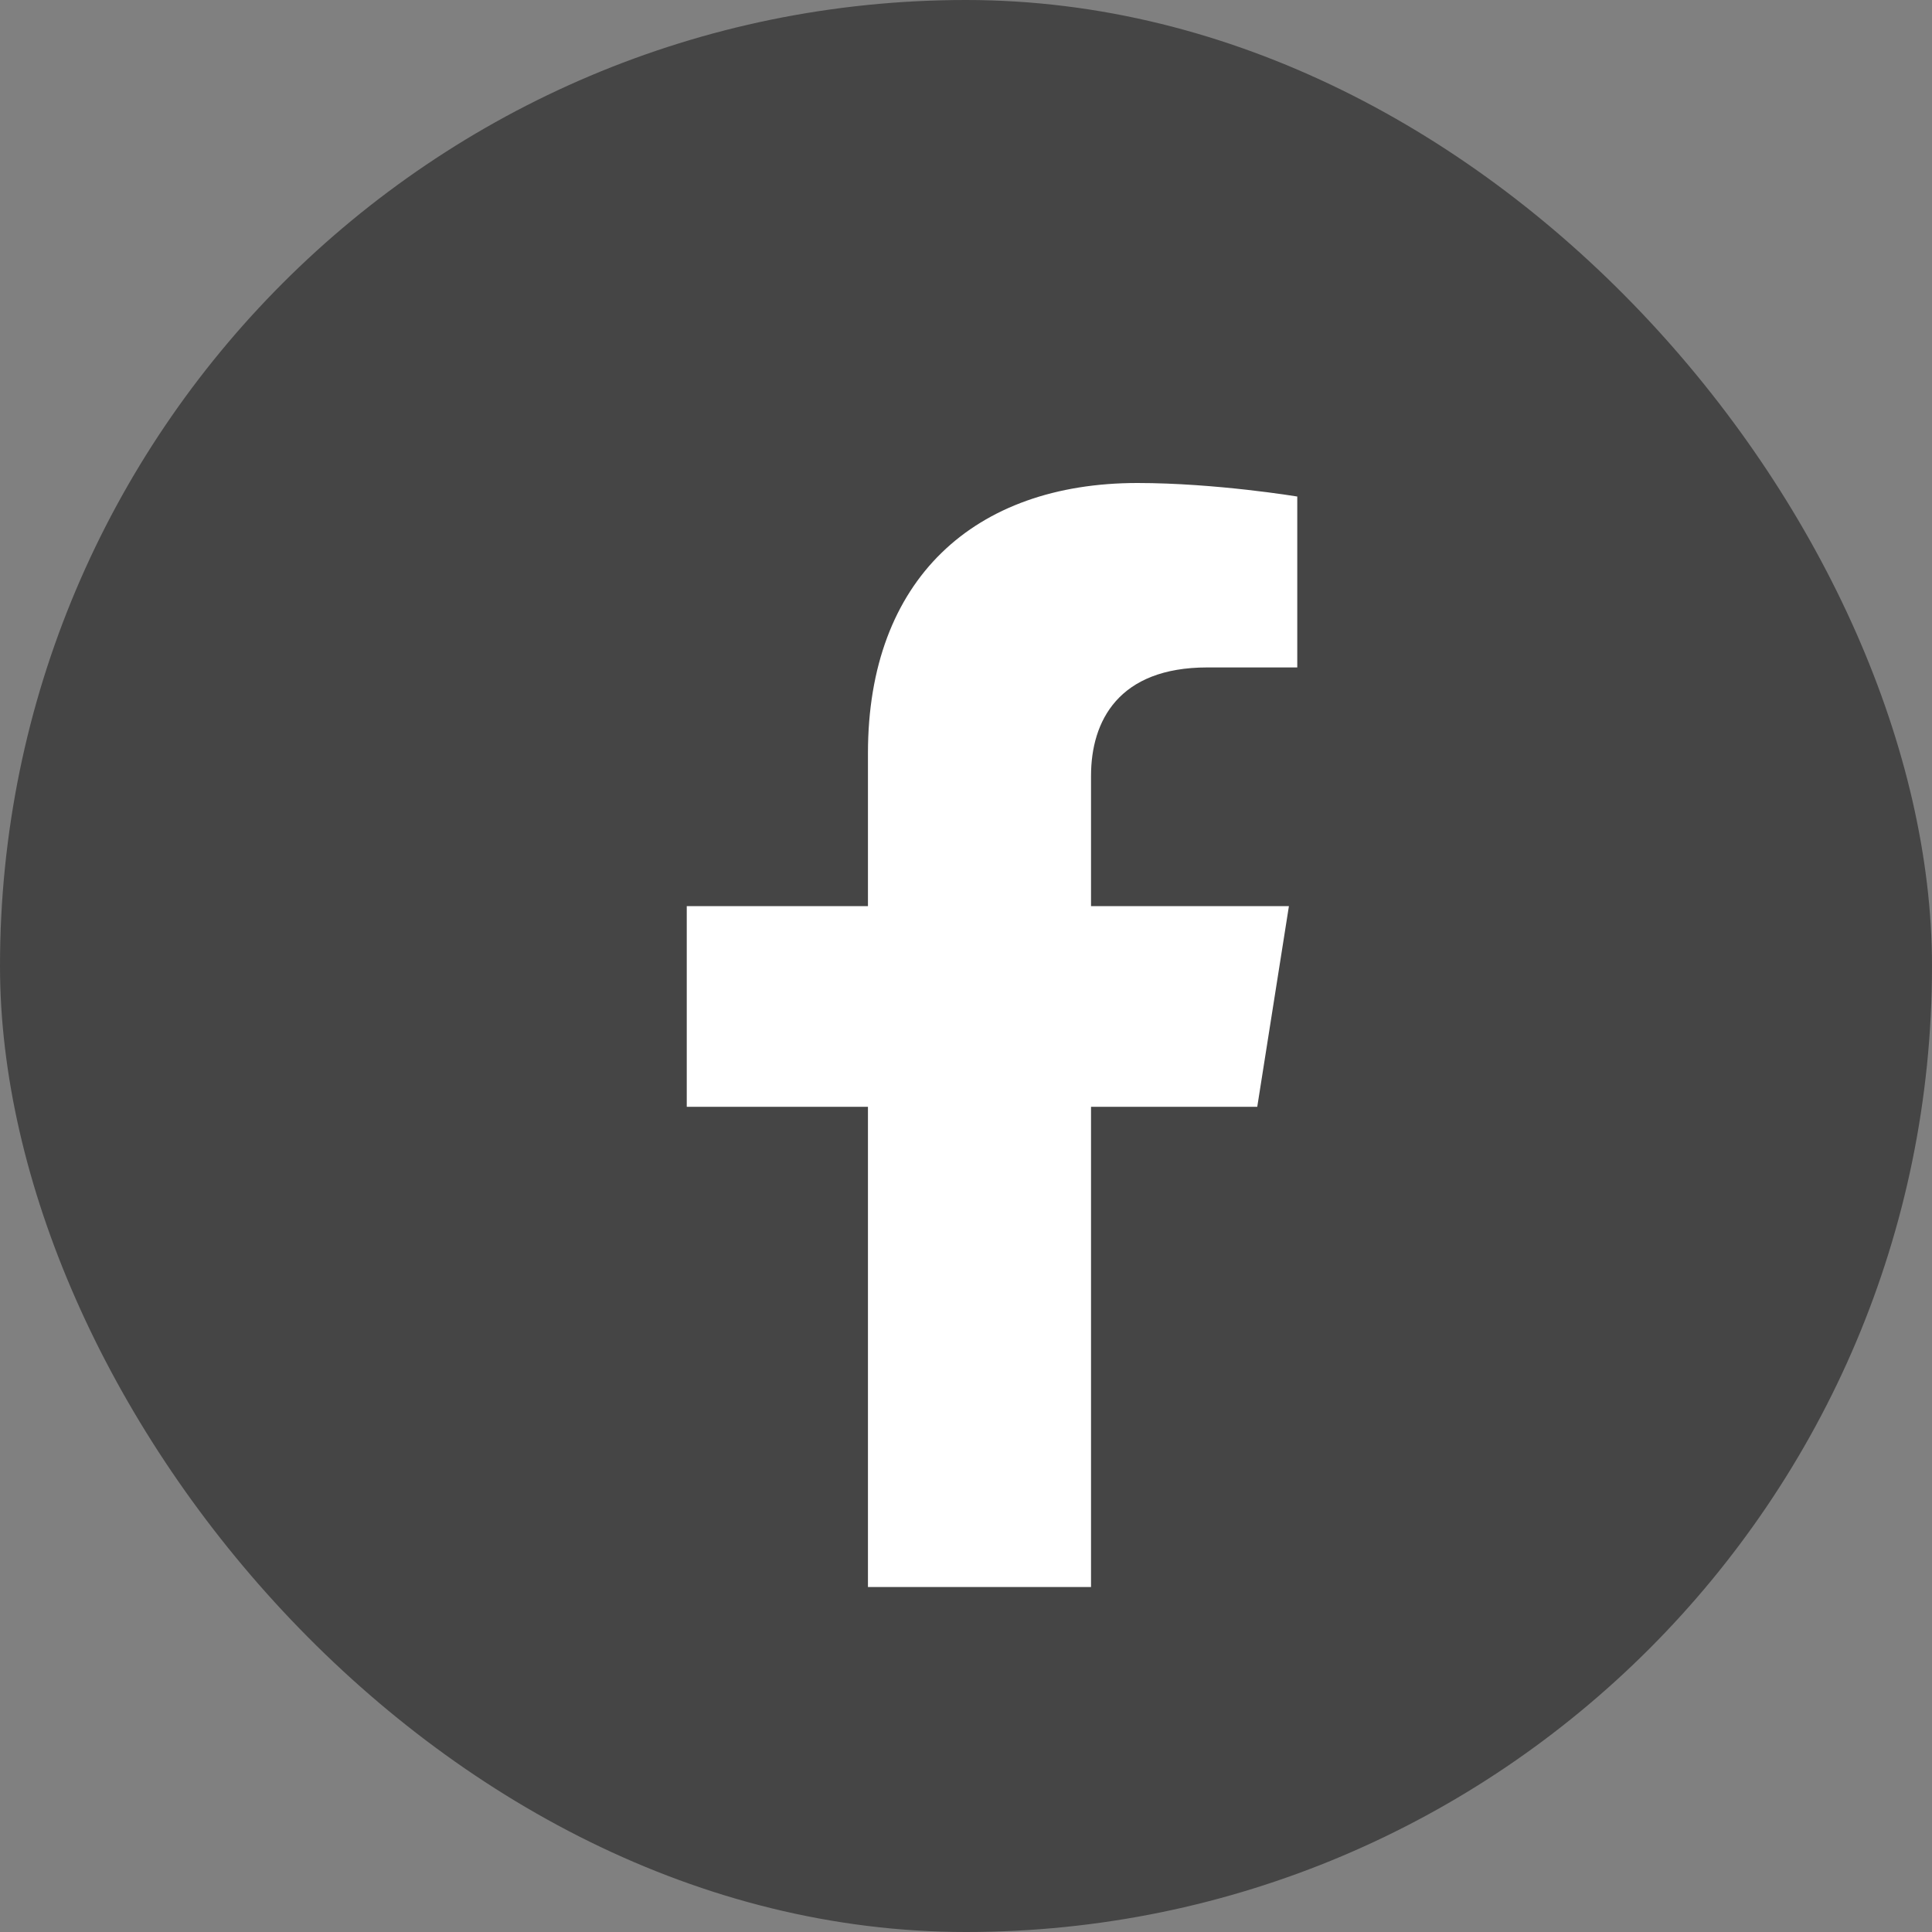
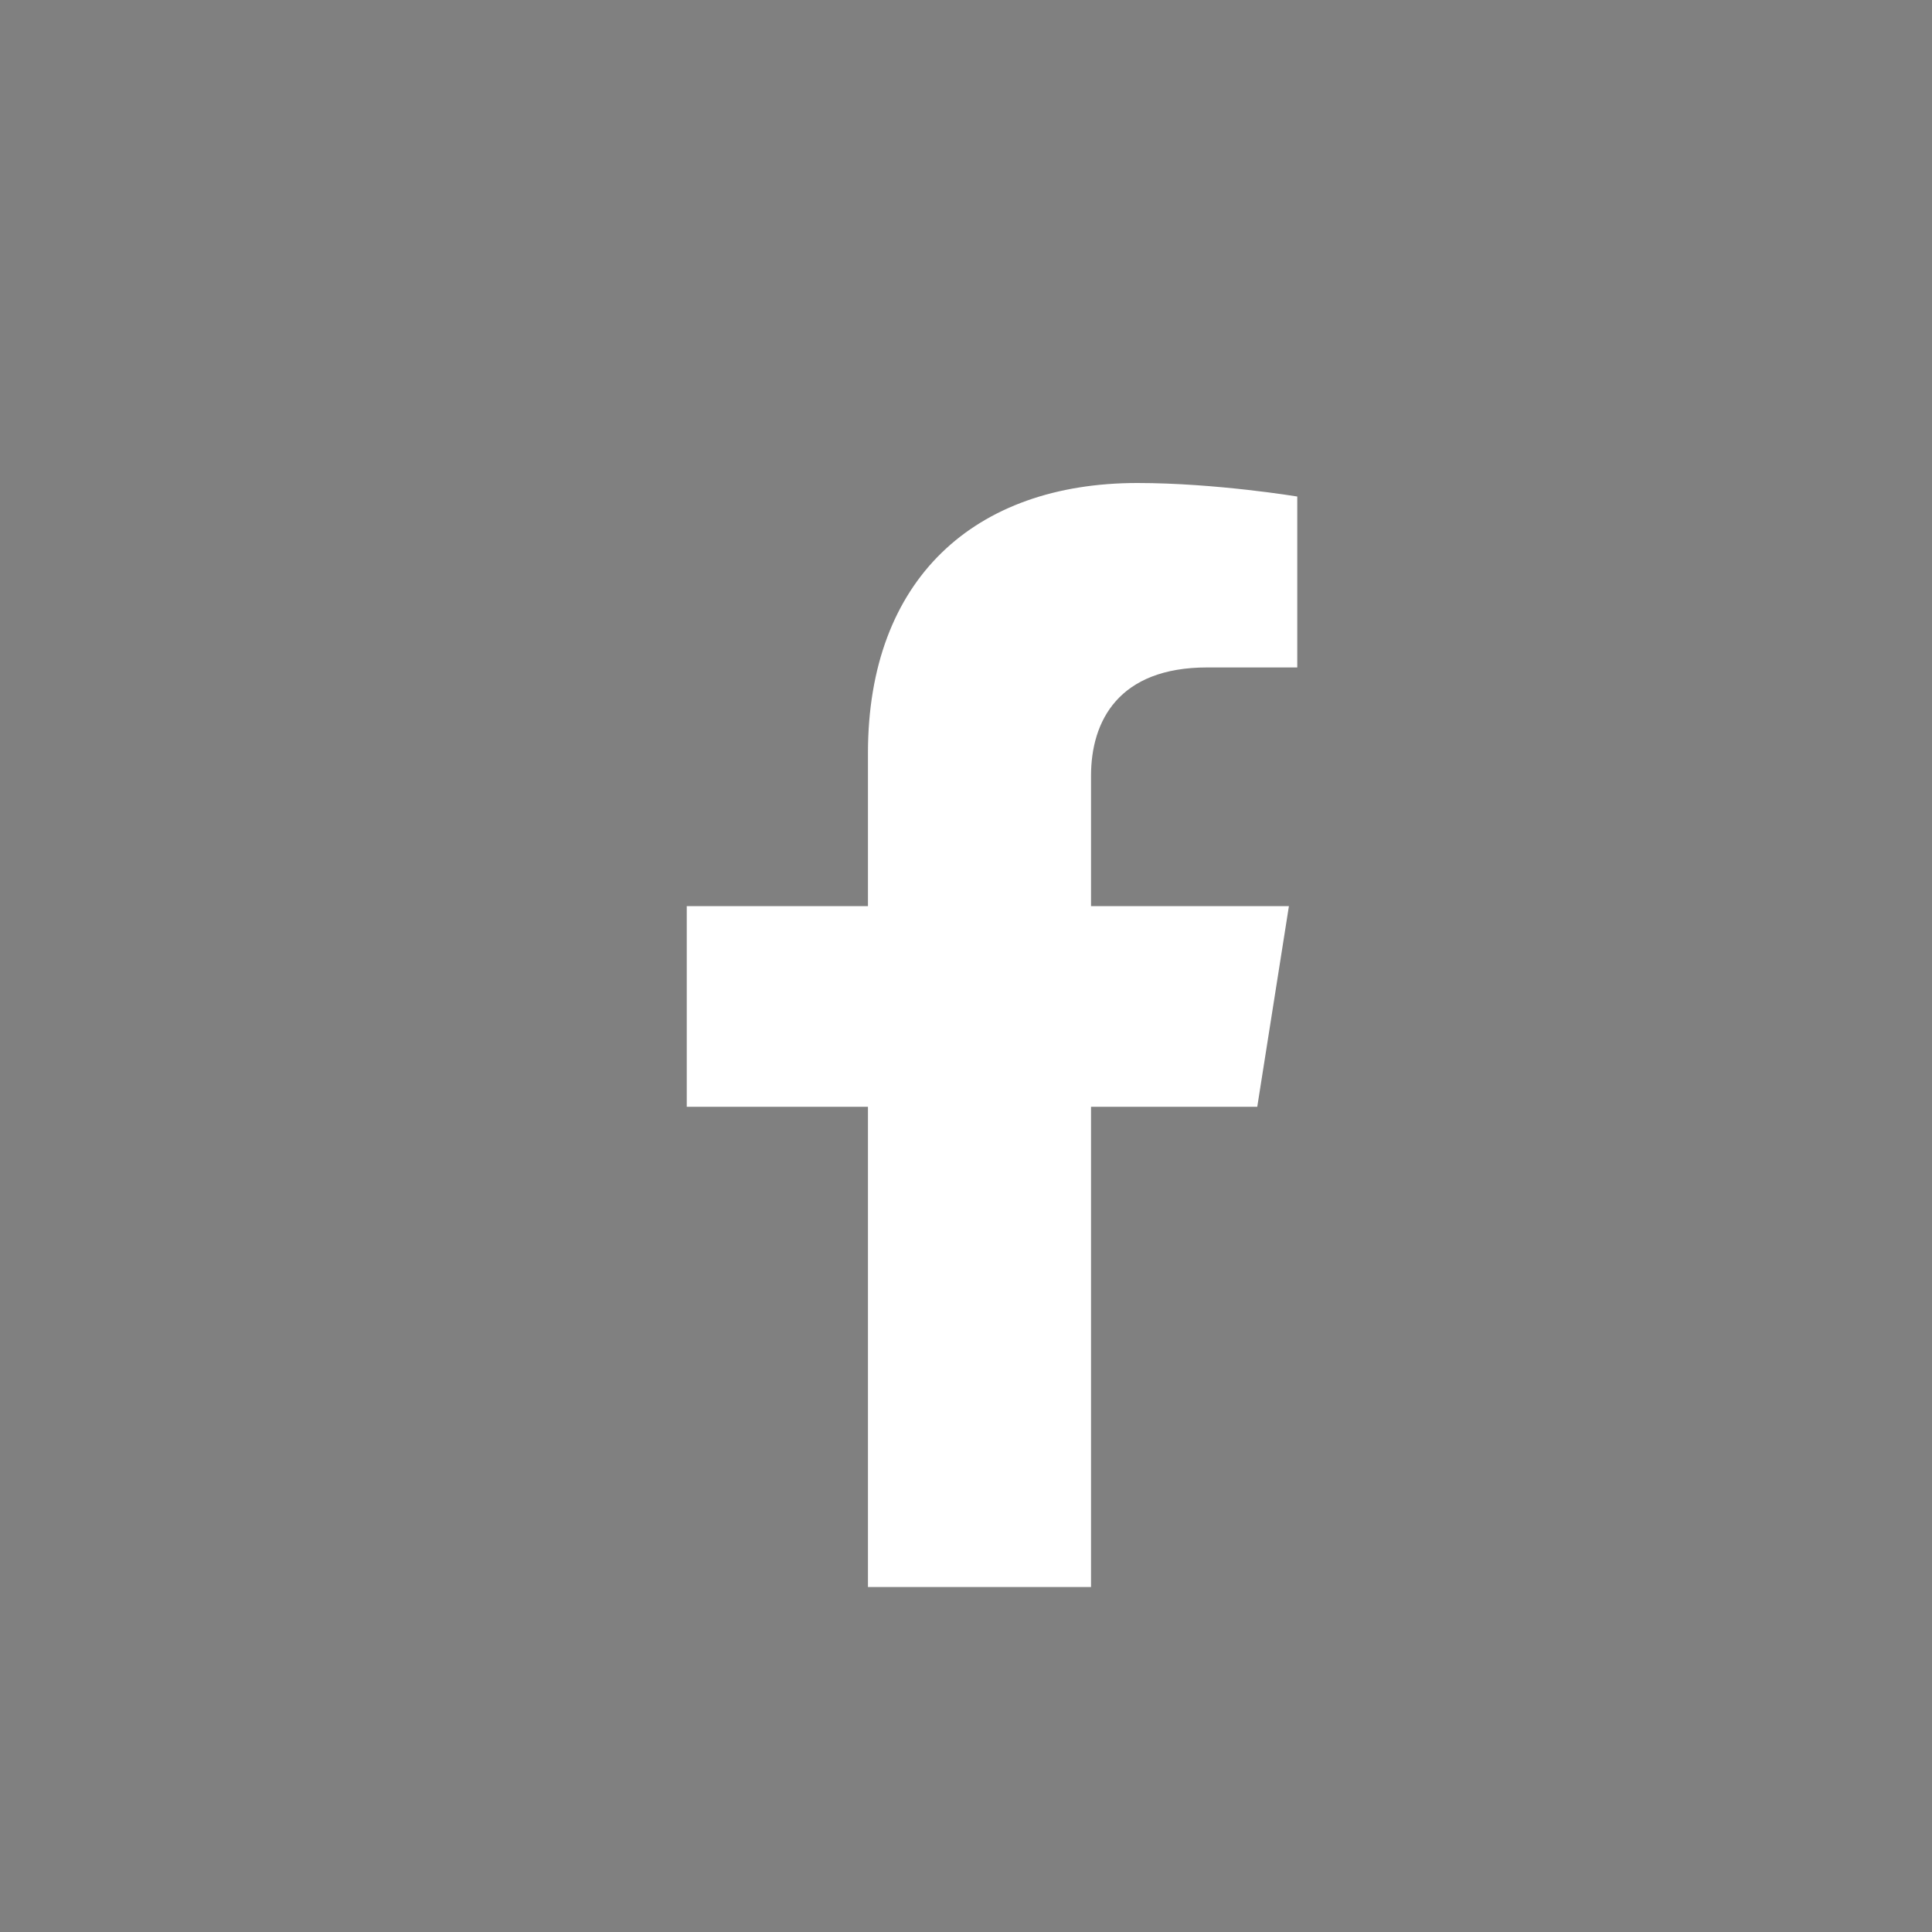
<svg xmlns="http://www.w3.org/2000/svg" width="28" height="28" viewBox="0 0 28 28" fill="none">
  <rect x="0" y="0" width="28" height="28" fill="#808080" stroke="none" />
-   <rect width="28" height="28" rx="14" fill="#1E1E1E" fill-opacity="0.6" />
  <path d="M16.485 7C17.617 7 18.801 7.196 18.801 7.196V9.673H17.497C16.212 9.673 15.812 10.448 15.812 11.244V13.132H18.68L18.221 16.041H15.812V23H12.579V16.041H9.953V13.132H12.579V10.915C12.579 8.393 14.123 7 16.485 7Z" fill="white" />
</svg>